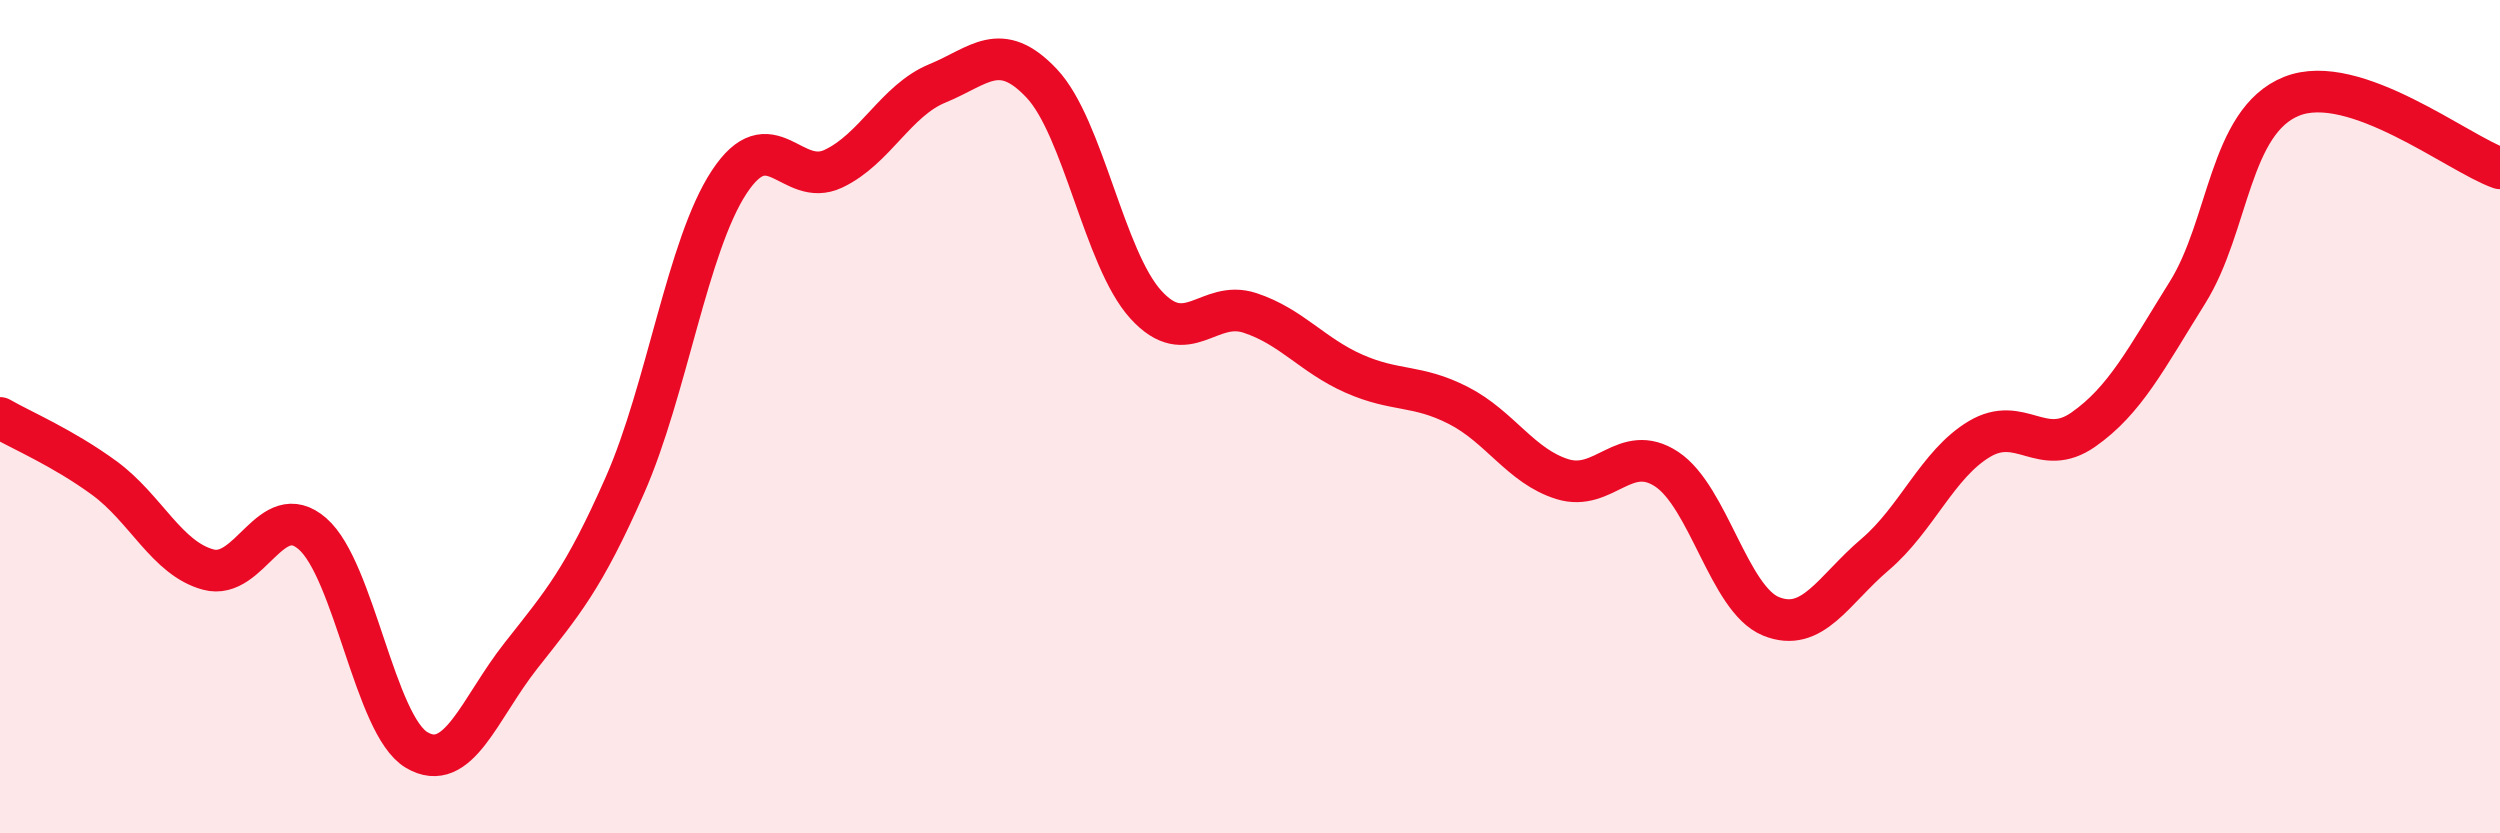
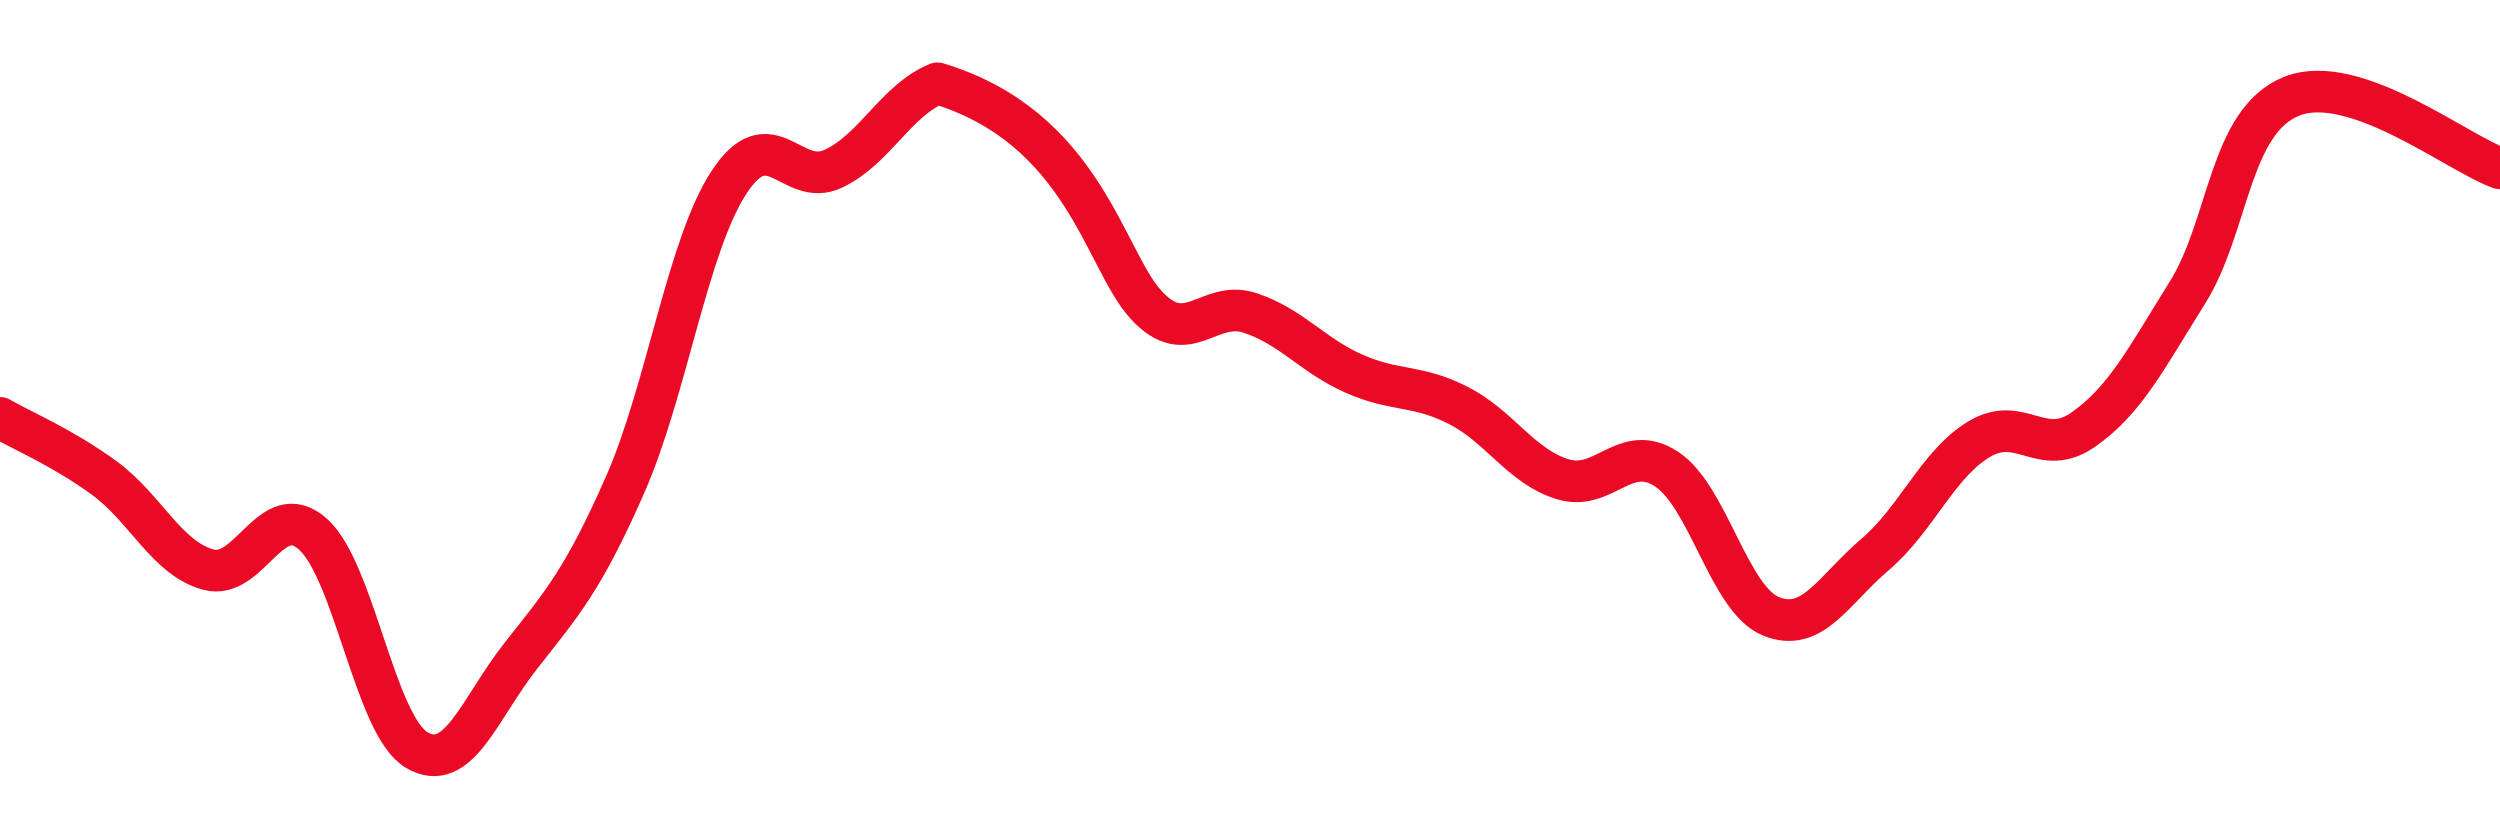
<svg xmlns="http://www.w3.org/2000/svg" width="60" height="20" viewBox="0 0 60 20">
-   <path d="M 0,10.03 C 0.5,10.32 1.5,10.74 2.5,11.47 C 3.5,12.2 4,13.4 5,13.67 C 6,13.94 6.5,11.94 7.5,12.81 C 8.5,13.68 9,17.41 10,18 C 11,18.59 11.5,17.01 12.5,15.74 C 13.5,14.47 14,13.91 15,11.64 C 16,9.37 16.5,5.89 17.5,4.37 C 18.5,2.85 19,4.52 20,4.05 C 21,3.58 21.5,2.41 22.5,2 C 23.5,1.59 24,0.94 25,2 C 26,3.06 26.5,6.21 27.5,7.31 C 28.5,8.41 29,7.18 30,7.51 C 31,7.84 31.5,8.53 32.5,8.97 C 33.5,9.41 34,9.22 35,9.73 C 36,10.24 36.5,11.19 37.5,11.5 C 38.5,11.81 39,10.6 40,11.26 C 41,11.92 41.5,14.38 42.5,14.79 C 43.5,15.2 44,14.16 45,13.31 C 46,12.46 46.5,11.14 47.5,10.54 C 48.5,9.94 49,11.01 50,10.31 C 51,9.61 51.5,8.62 52.5,7.02 C 53.5,5.42 53.5,2.91 55,2.31 C 56.5,1.71 59,3.69 60,4.04L60 20L0 20Z" fill="#EB0A25" opacity="0.1" stroke-linecap="round" stroke-linejoin="round" />
-   <path d="M 0,10.03 C 0.5,10.32 1.5,10.74 2.5,11.47 C 3.5,12.2 4,13.4 5,13.67 C 6,13.94 6.5,11.94 7.5,12.81 C 8.5,13.68 9,17.41 10,18 C 11,18.59 11.5,17.01 12.5,15.74 C 13.5,14.47 14,13.91 15,11.64 C 16,9.37 16.5,5.89 17.5,4.37 C 18.5,2.85 19,4.52 20,4.05 C 21,3.58 21.5,2.41 22.5,2 C 23.5,1.59 24,0.94 25,2 C 26,3.06 26.5,6.21 27.5,7.31 C 28.5,8.41 29,7.18 30,7.51 C 31,7.84 31.5,8.53 32.5,8.97 C 33.5,9.41 34,9.22 35,9.73 C 36,10.24 36.5,11.19 37.5,11.5 C 38.5,11.81 39,10.6 40,11.26 C 41,11.92 41.5,14.38 42.5,14.79 C 43.5,15.2 44,14.16 45,13.31 C 46,12.46 46.5,11.14 47.5,10.54 C 48.5,9.94 49,11.01 50,10.31 C 51,9.61 51.5,8.62 52.5,7.02 C 53.5,5.42 53.5,2.91 55,2.31 C 56.5,1.71 59,3.69 60,4.04" stroke="#EB0A25" stroke-width="1" fill="none" stroke-linecap="round" stroke-linejoin="round" />
+   <path d="M 0,10.03 C 0.5,10.32 1.5,10.74 2.5,11.47 C 3.5,12.2 4,13.4 5,13.67 C 6,13.94 6.5,11.94 7.5,12.81 C 8.5,13.68 9,17.41 10,18 C 11,18.59 11.5,17.01 12.5,15.74 C 13.5,14.47 14,13.91 15,11.64 C 16,9.37 16.5,5.89 17.5,4.37 C 18.5,2.85 19,4.52 20,4.05 C 21,3.58 21.5,2.41 22.5,2 C 26,3.06 26.5,6.21 27.5,7.31 C 28.5,8.41 29,7.18 30,7.51 C 31,7.84 31.5,8.53 32.5,8.97 C 33.5,9.41 34,9.22 35,9.73 C 36,10.24 36.5,11.19 37.5,11.5 C 38.5,11.81 39,10.6 40,11.26 C 41,11.92 41.5,14.38 42.5,14.79 C 43.5,15.2 44,14.16 45,13.31 C 46,12.46 46.5,11.14 47.5,10.54 C 48.5,9.94 49,11.01 50,10.31 C 51,9.61 51.5,8.62 52.5,7.02 C 53.5,5.42 53.5,2.91 55,2.31 C 56.5,1.71 59,3.69 60,4.04" stroke="#EB0A25" stroke-width="1" fill="none" stroke-linecap="round" stroke-linejoin="round" />
</svg>